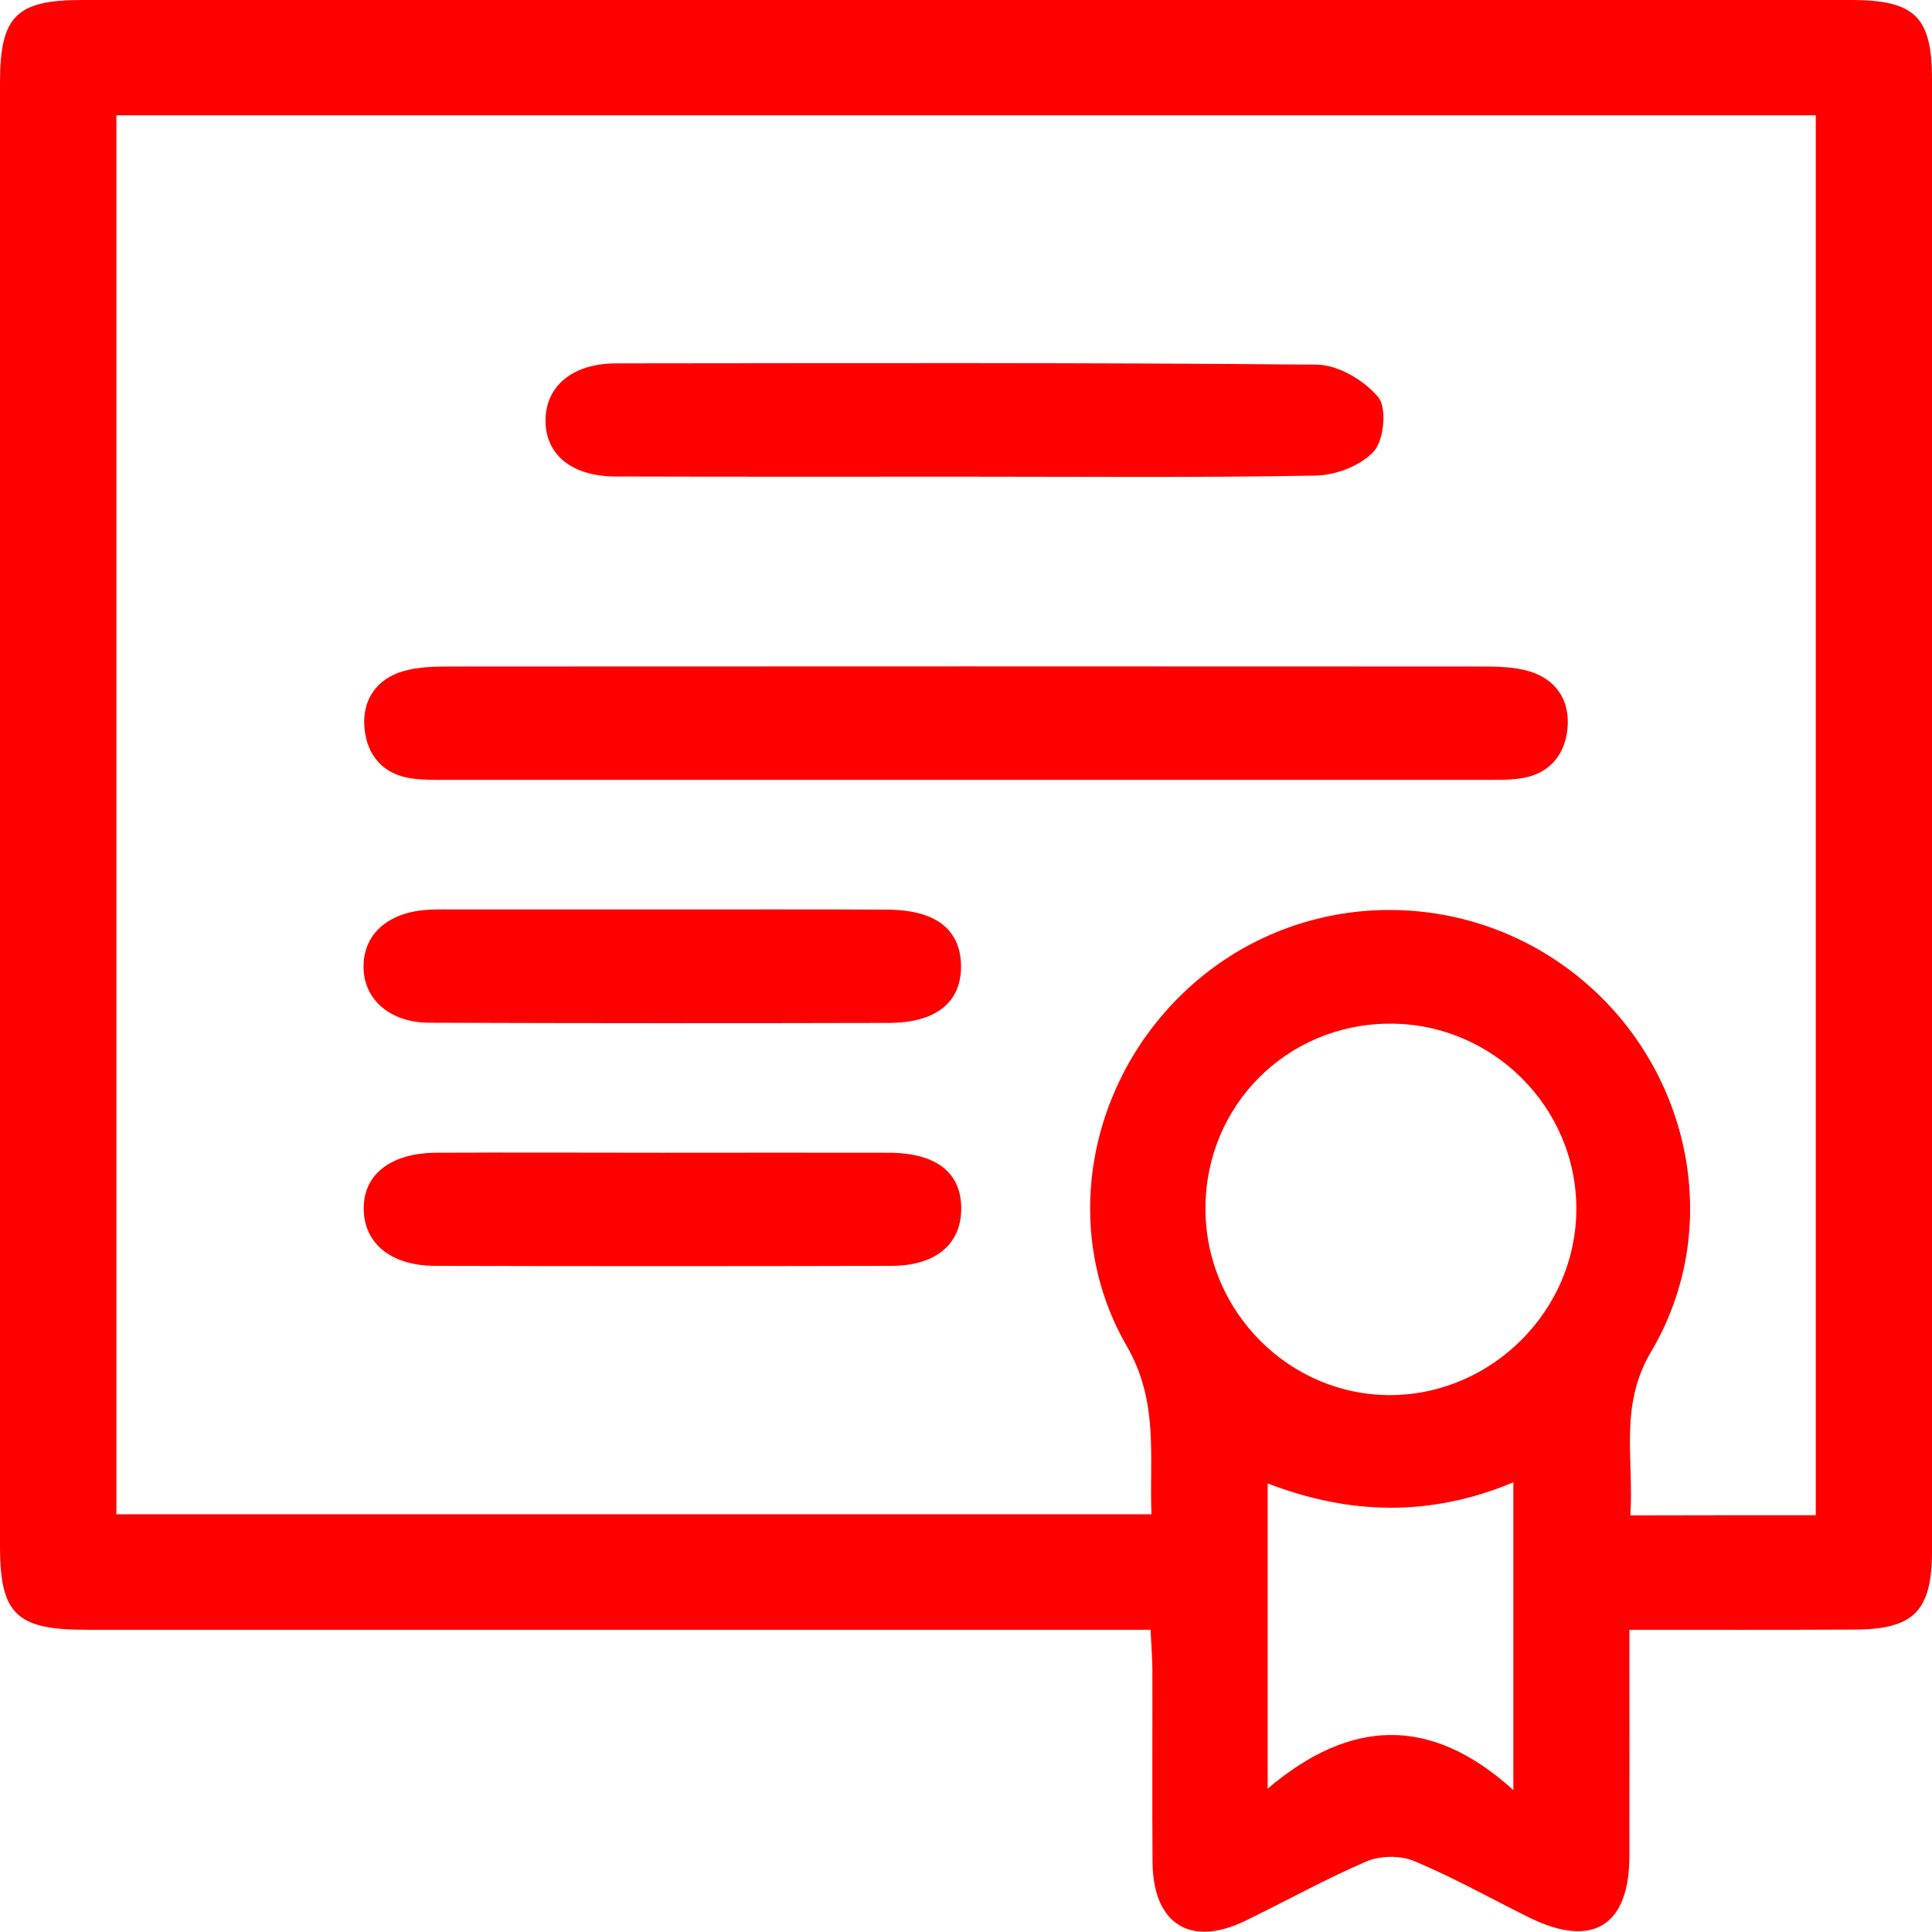
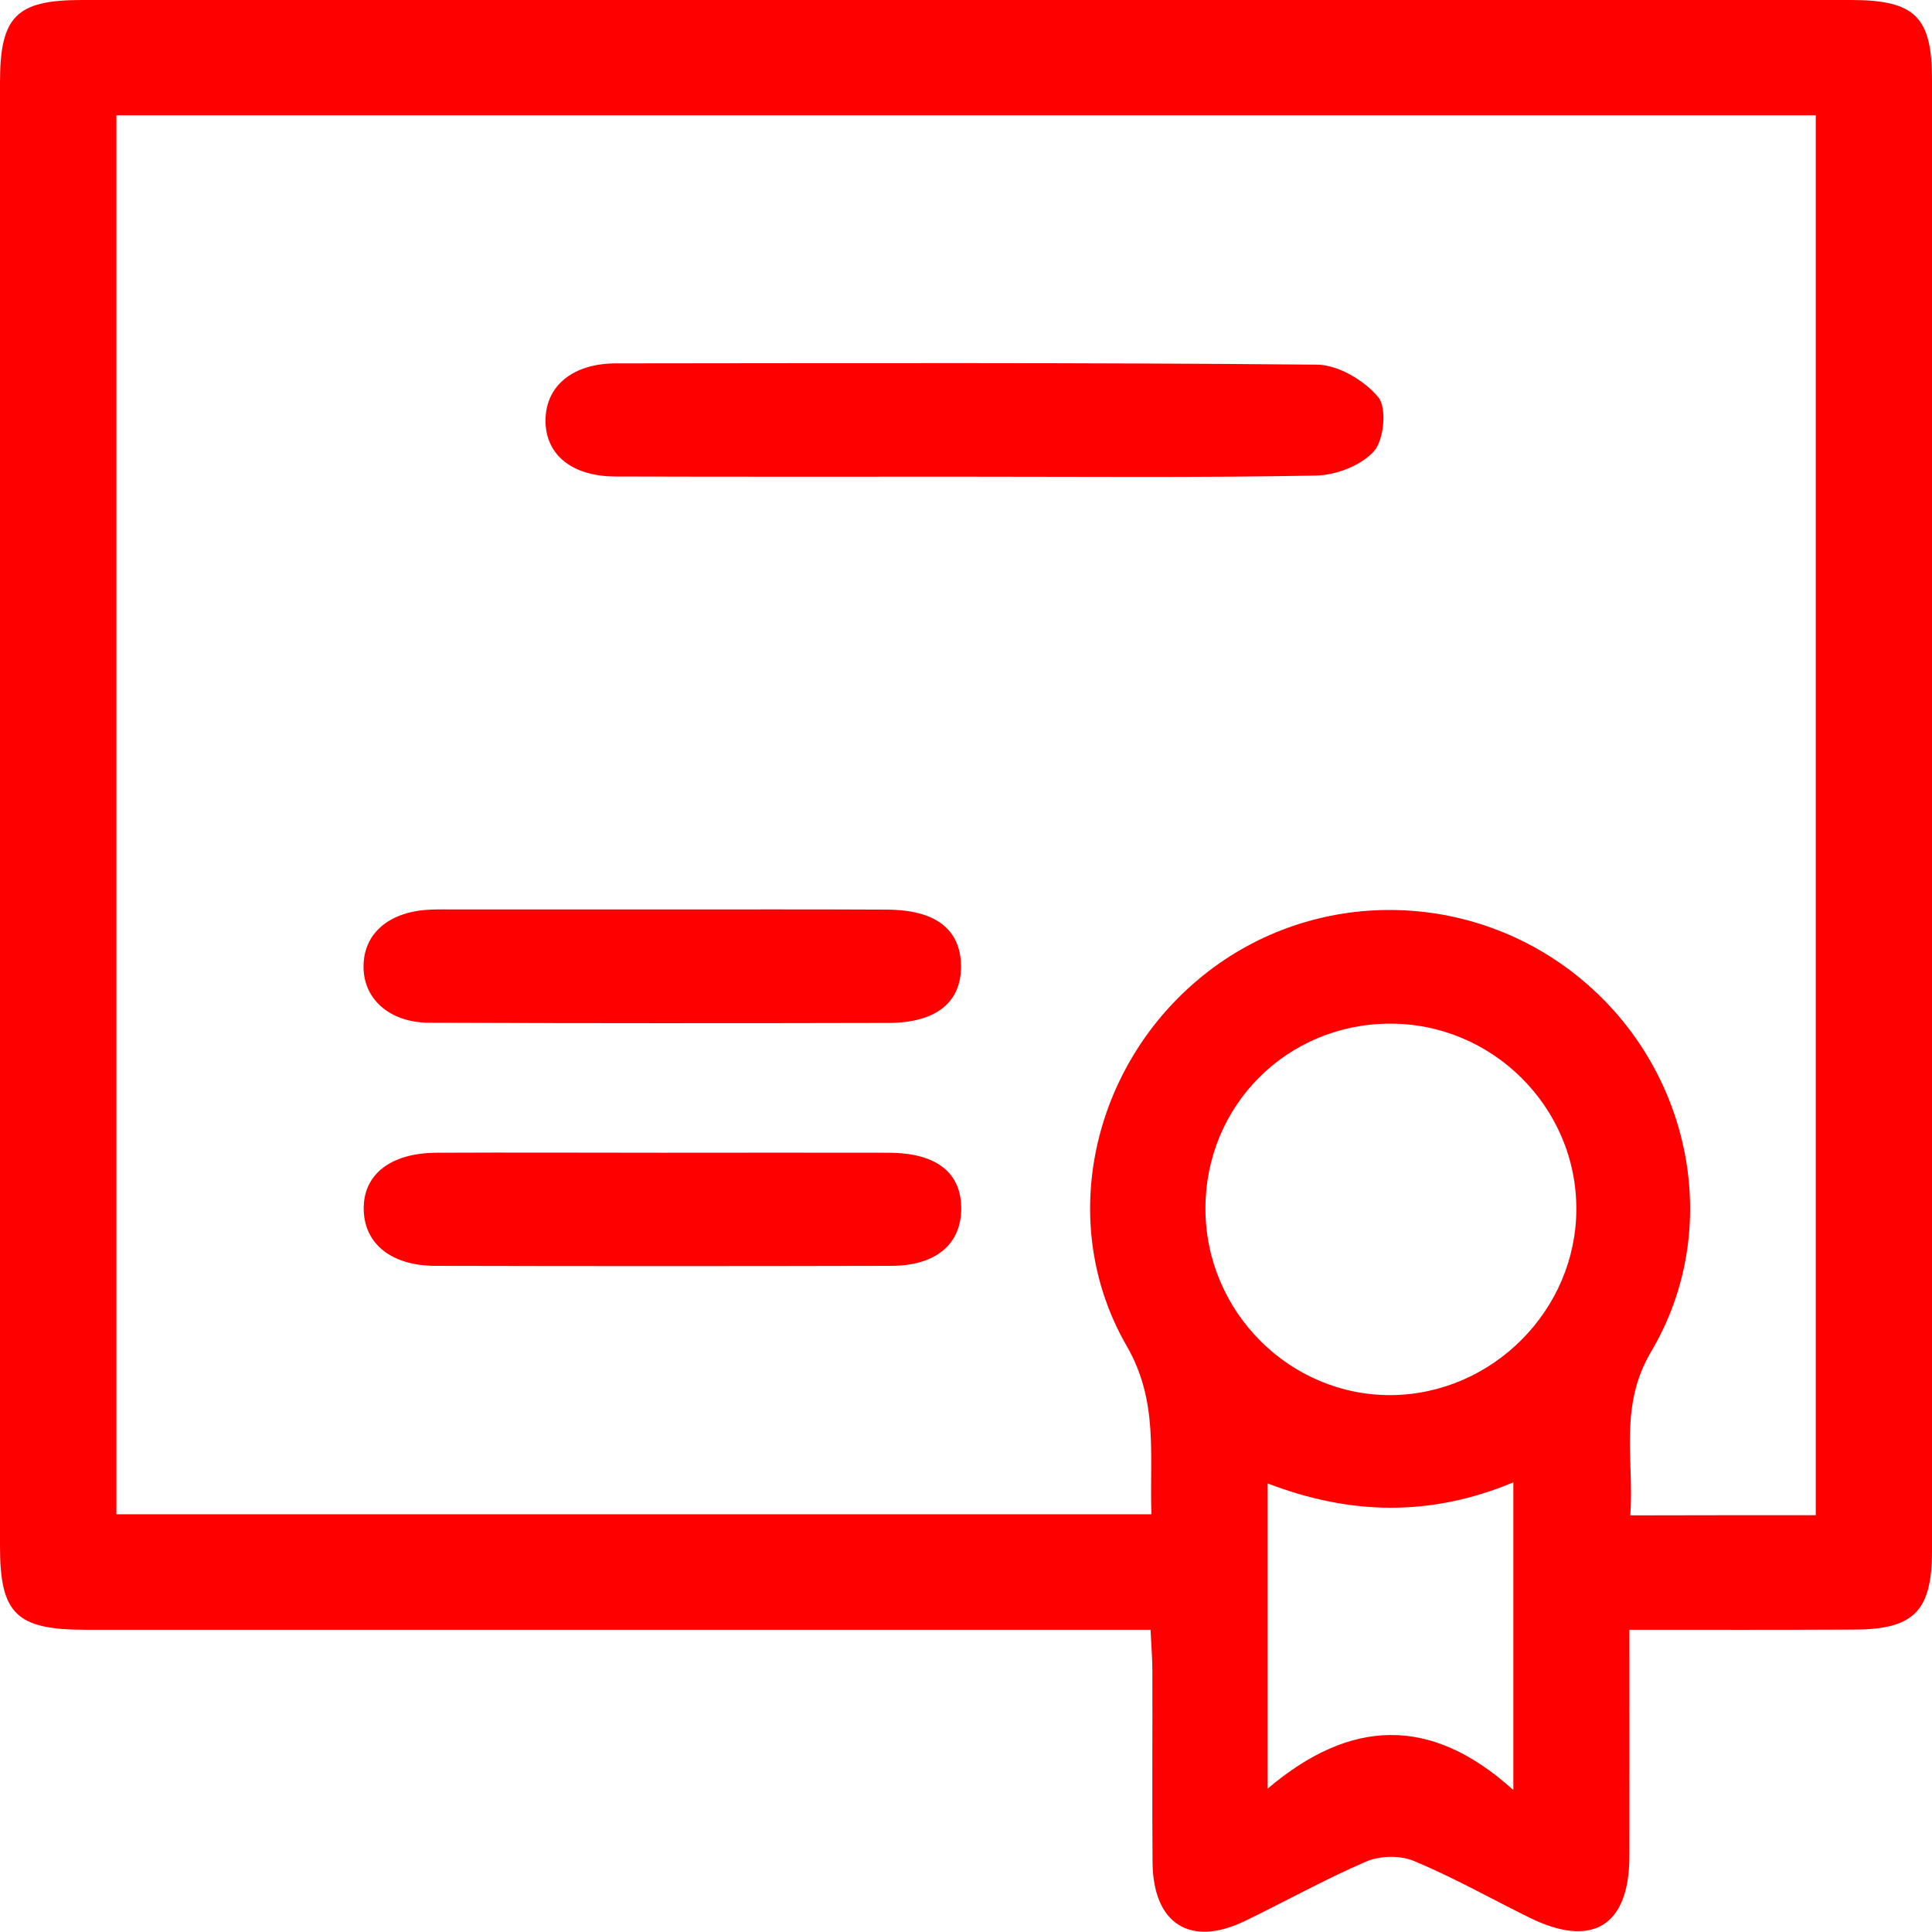
<svg xmlns="http://www.w3.org/2000/svg" id="Layer_1" x="0px" y="0px" viewBox="0 0 105.22 105.2" style="enable-background:new 0 0 105.22 105.2;" xml:space="preserve">
  <style type="text/css"> .st0{fill:none;} .st1{fill:#FF0000;} .st2{fill:#D9D9D9;} .st3{fill:none;stroke:#3D7BBE;stroke-miterlimit:10;} .st4{fill:none;stroke:#FF0000;stroke-width:1.5;stroke-miterlimit:10;} </style>
  <g>
    <path class="st1" d="M88.74,88.76c0,4.29,0.01,8.31,0,12.34c-0.01,3.81-2.03,5.03-5.48,3.32c-2.08-1.03-4.12-2.18-6.26-3.07 c-0.74-0.31-1.85-0.29-2.59,0.03c-2.26,0.97-4.41,2.18-6.63,3.25c-2.96,1.42-4.97,0.15-5.01-3.18c-0.03-3.49,0-6.99-0.01-10.48 c0-0.67-0.06-1.34-0.1-2.21c-0.95,0-1.75,0-2.55,0c-18.49,0-36.97,0-55.46,0C0.89,88.76,0,87.89,0,84.22C0,57.64,0,31.07,0,4.5 C0,0.89,0.88,0,4.46,0c32.11,0,64.23,0,96.34,0c3.49,0,4.42,0.91,4.42,4.33c0,26.71,0,53.42,0,80.13c0,3.29-0.99,4.29-4.27,4.29 C96.98,88.77,93.01,88.76,88.74,88.76z M98.89,82.52c0-25.52,0-50.88,0-76.24c-30.94,0-61.74,0-92.55,0c0,25.47,0,50.83,0,76.19 c18.83,0,37.5,0,56.37,0c-0.12-3.18,0.41-6.12-1.35-9.17c-3.87-6.71-1.89-15.3,4.16-20.17c6.02-4.85,14.68-4.75,20.65,0.24 c5.96,4.98,7.71,13.57,3.75,20.25c-1.76,2.97-0.92,5.87-1.13,8.91C92.27,82.52,95.48,82.52,98.89,82.52z M65.65,65.82 c0,5.62,4.6,10.22,10.16,10.16c5.49-0.07,10.03-4.64,10.04-10.12c0.02-5.58-4.61-10.16-10.21-10.11 C70.06,55.79,65.65,60.23,65.65,65.82z M82.42,97.49c0-5.99,0-11.27,0-16.76c-4.52,1.89-8.91,1.78-13.38,0.06 c0,5.53,0,10.77,0,16.62C73.53,93.61,77.9,93.4,82.42,97.49z" />
-     <path class="st1" d="M52.61,42.47c-9.37,0-18.74,0-28.11,0c-0.68,0-1.37,0.02-2.05-0.07c-1.58-0.21-2.46-1.25-2.6-2.74 c-0.14-1.51,0.63-2.68,2.12-3.11c0.83-0.24,1.75-0.25,2.63-0.25c18.67-0.01,37.35-0.01,56.02,0c0.88,0,1.8,0.01,2.63,0.25 c1.5,0.43,2.26,1.6,2.12,3.11c-0.14,1.49-1.03,2.53-2.6,2.74c-0.67,0.09-1.36,0.07-2.05,0.07C71.35,42.47,61.98,42.47,52.61,42.47z " />
    <path class="st1" d="M52.58,25.96c-6.36,0-12.72,0.01-19.08-0.01c-2.38-0.01-3.81-1.21-3.79-3.08c0.02-1.86,1.49-3.08,3.85-3.08 c12.72-0.01,25.45-0.05,38.17,0.07c1.15,0.01,2.58,0.86,3.33,1.77c0.48,0.57,0.32,2.32-0.23,2.94c-0.69,0.78-2.07,1.31-3.16,1.33 C65.3,26.02,58.94,25.96,52.58,25.96z" />
    <path class="st1" d="M36.19,49.53c4.04,0,8.07-0.01,12.11,0.01c2.64,0.01,4,1.06,4.04,3.03c0.03,2-1.33,3.13-3.93,3.14 c-8.35,0.02-16.69,0.02-25.04-0.01c-2.19-0.01-3.61-1.33-3.57-3.12c0.03-1.79,1.44-2.96,3.67-3.04c0.48-0.02,0.96-0.01,1.44-0.01 C28.67,49.53,32.43,49.53,36.19,49.53z" />
    <path class="st1" d="M36.09,62.78c4.11,0,8.21-0.01,12.32,0c2.61,0.01,3.97,1.1,3.94,3.1c-0.03,1.9-1.4,3.06-3.82,3.06 c-8.28,0.02-16.56,0.02-24.84,0c-2.38-0.01-3.84-1.2-3.88-3.05c-0.05-1.91,1.45-3.1,3.97-3.11C27.88,62.76,31.98,62.78,36.09,62.78 z" />
  </g>
</svg>